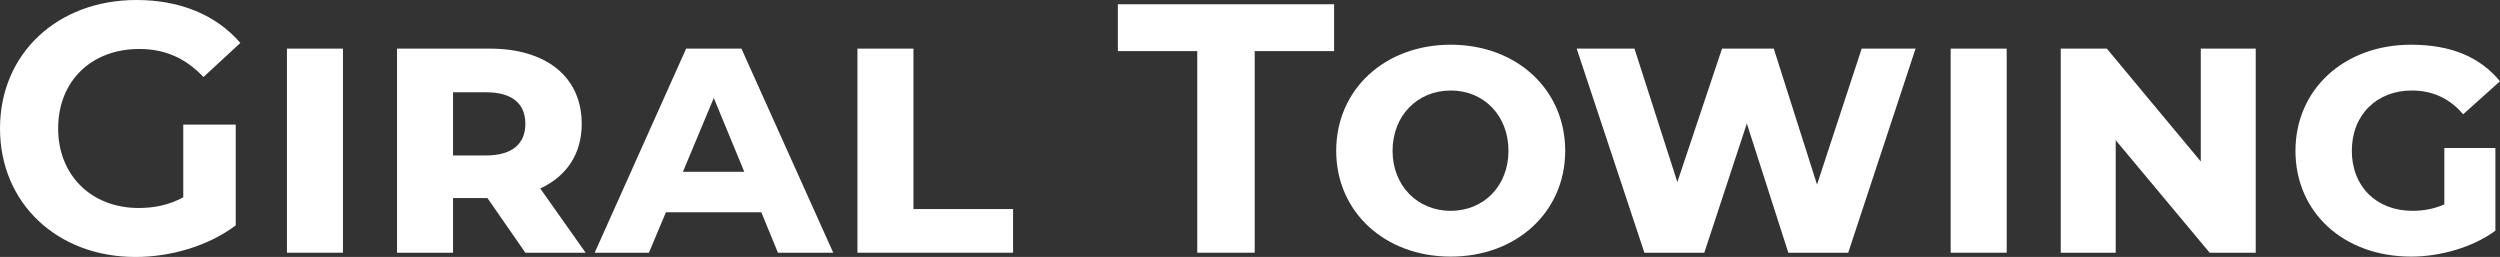
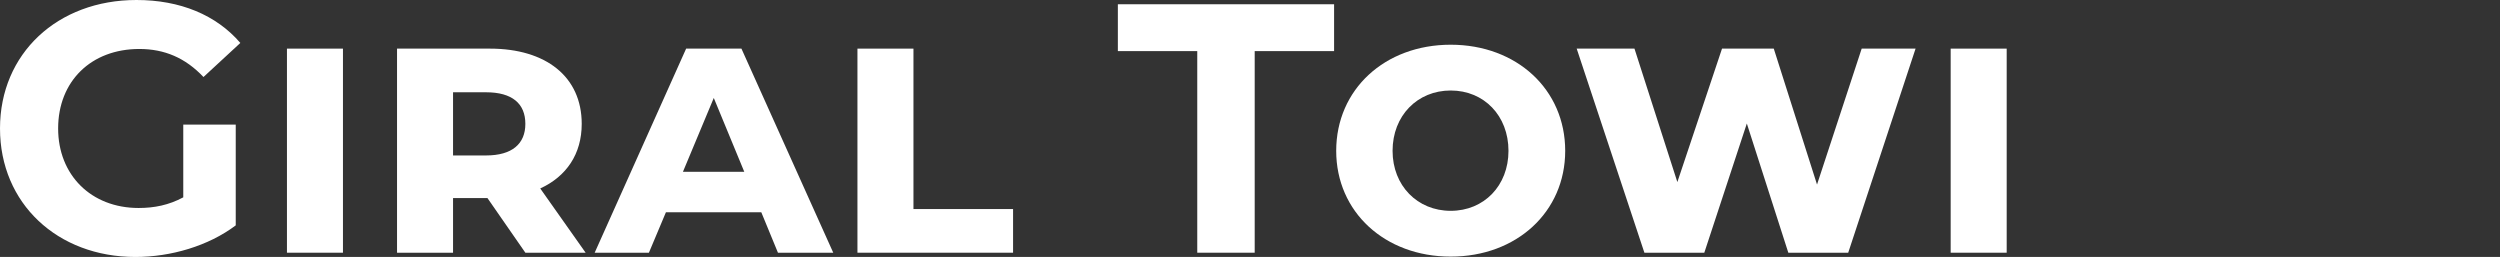
<svg xmlns="http://www.w3.org/2000/svg" width="1975" height="203" viewBox="0 0 1975 203" fill="none">
  <rect x="0" y="0" width="1975" height="203" fill="#333333" stroke="none" />
  <path d="M144.782 155.895V98.416H186.229V178.046C164.665 194.308 134.981 203 106.976 203C45.367 203 0 160.662 0 101.5C0 42.338 45.367 0 107.817 0C142.262 0 170.826 11.776 189.869 33.927L160.745 60.844C146.462 45.703 129.94 38.693 110.057 38.693C71.971 38.693 45.927 64.209 45.927 101.5C45.927 138.231 71.971 164.307 109.497 164.307C121.819 164.307 133.3 162.064 144.782 155.895Z" fill="white" />
  <path d="M226.69 199.635V38.413H270.937V199.635H226.69Z" fill="white" />
  <path d="M415.032 199.635L385.068 156.456H357.904V199.635H313.657V38.413H387.028C431.275 38.413 459.559 60.563 459.559 97.855C459.559 121.688 447.517 139.352 426.794 148.885L462.64 199.635H415.032ZM415.032 97.855C415.032 81.873 404.671 72.9 383.948 72.9H357.904V122.809H383.948C404.671 122.809 415.032 113.557 415.032 97.855Z" fill="white" />
  <path d="M614.578 199.635L601.416 167.671H526.085L512.643 199.635H469.796L542.047 38.413H585.734L658.265 199.635H614.578ZM539.527 135.707H587.974L563.89 77.387L539.527 135.707Z" fill="white" />
  <path d="M677.384 199.635V38.413H721.631V165.148H800.323V199.635H677.384Z" fill="white" />
  <path d="M945.838 199.635V40.376H883.109V3.365H1053.93V40.376H991.205V199.635H945.838Z" fill="white" />
  <path d="M1146.06 202.72C1093.97 202.72 1055.6 167.391 1055.6 119.164C1055.6 70.657 1093.97 35.329 1146.06 35.329C1198.15 35.329 1236.51 70.657 1236.51 119.164C1236.51 167.391 1198.15 202.72 1146.06 202.72ZM1146.06 166.55C1172.38 166.55 1191.7 146.642 1191.7 119.164C1191.7 91.406 1172.38 71.499 1146.06 71.499C1119.73 71.499 1100.13 91.406 1100.13 119.164C1100.13 146.642 1119.73 166.55 1146.06 166.55Z" fill="white" />
  <path d="M1470.73 38.413H1513.3L1460.09 199.635H1412.77L1380 97.575L1346.4 199.635H1299.07L1245.58 38.413H1291.23L1325.11 143.838L1360.4 38.413H1401.28L1435.45 145.801L1470.73 38.413Z" fill="white" />
  <path d="M1541.03 199.635V38.413H1585.28V199.635H1541.03Z" fill="white" />
-   <path d="M1738.62 38.413H1782.02V199.635H1745.62L1671.41 110.753V199.635H1628V38.413H1664.4L1738.62 127.576V38.413Z" fill="white" />
-   <path d="M1931.03 161.503V116.921H1971.36V182.251C1953.44 195.43 1927.67 202.72 1904.99 202.72C1850.94 202.72 1813.42 167.391 1813.42 119.164C1813.42 70.657 1851.78 35.329 1904.71 35.329C1936.07 35.329 1959.04 44.862 1975 64.209L1945.88 90.284C1934.95 77.387 1921.23 71.499 1905.27 71.499C1877.83 71.499 1857.94 90.565 1857.94 119.164C1857.94 147.203 1877.27 166.55 1905.83 166.55C1915.07 166.55 1923.19 164.867 1931.03 161.503Z" fill="white" />
</svg>